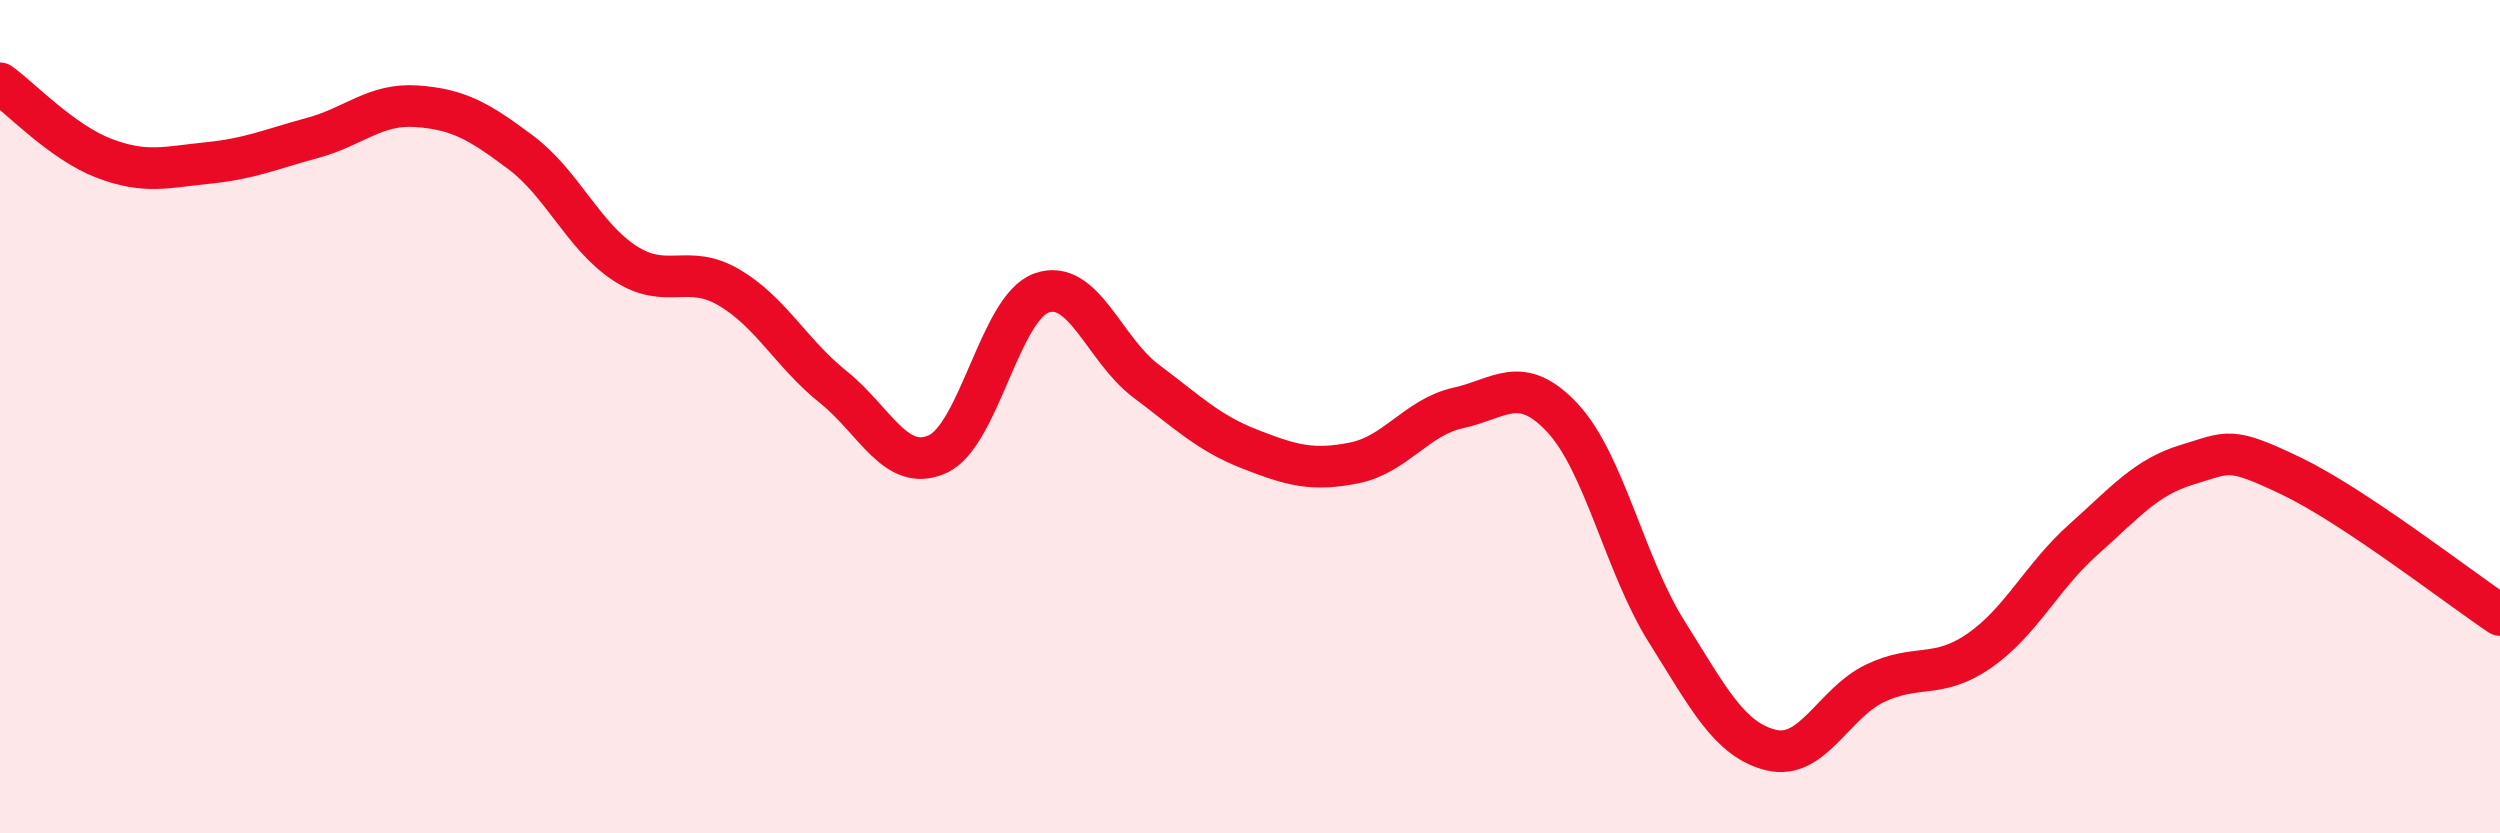
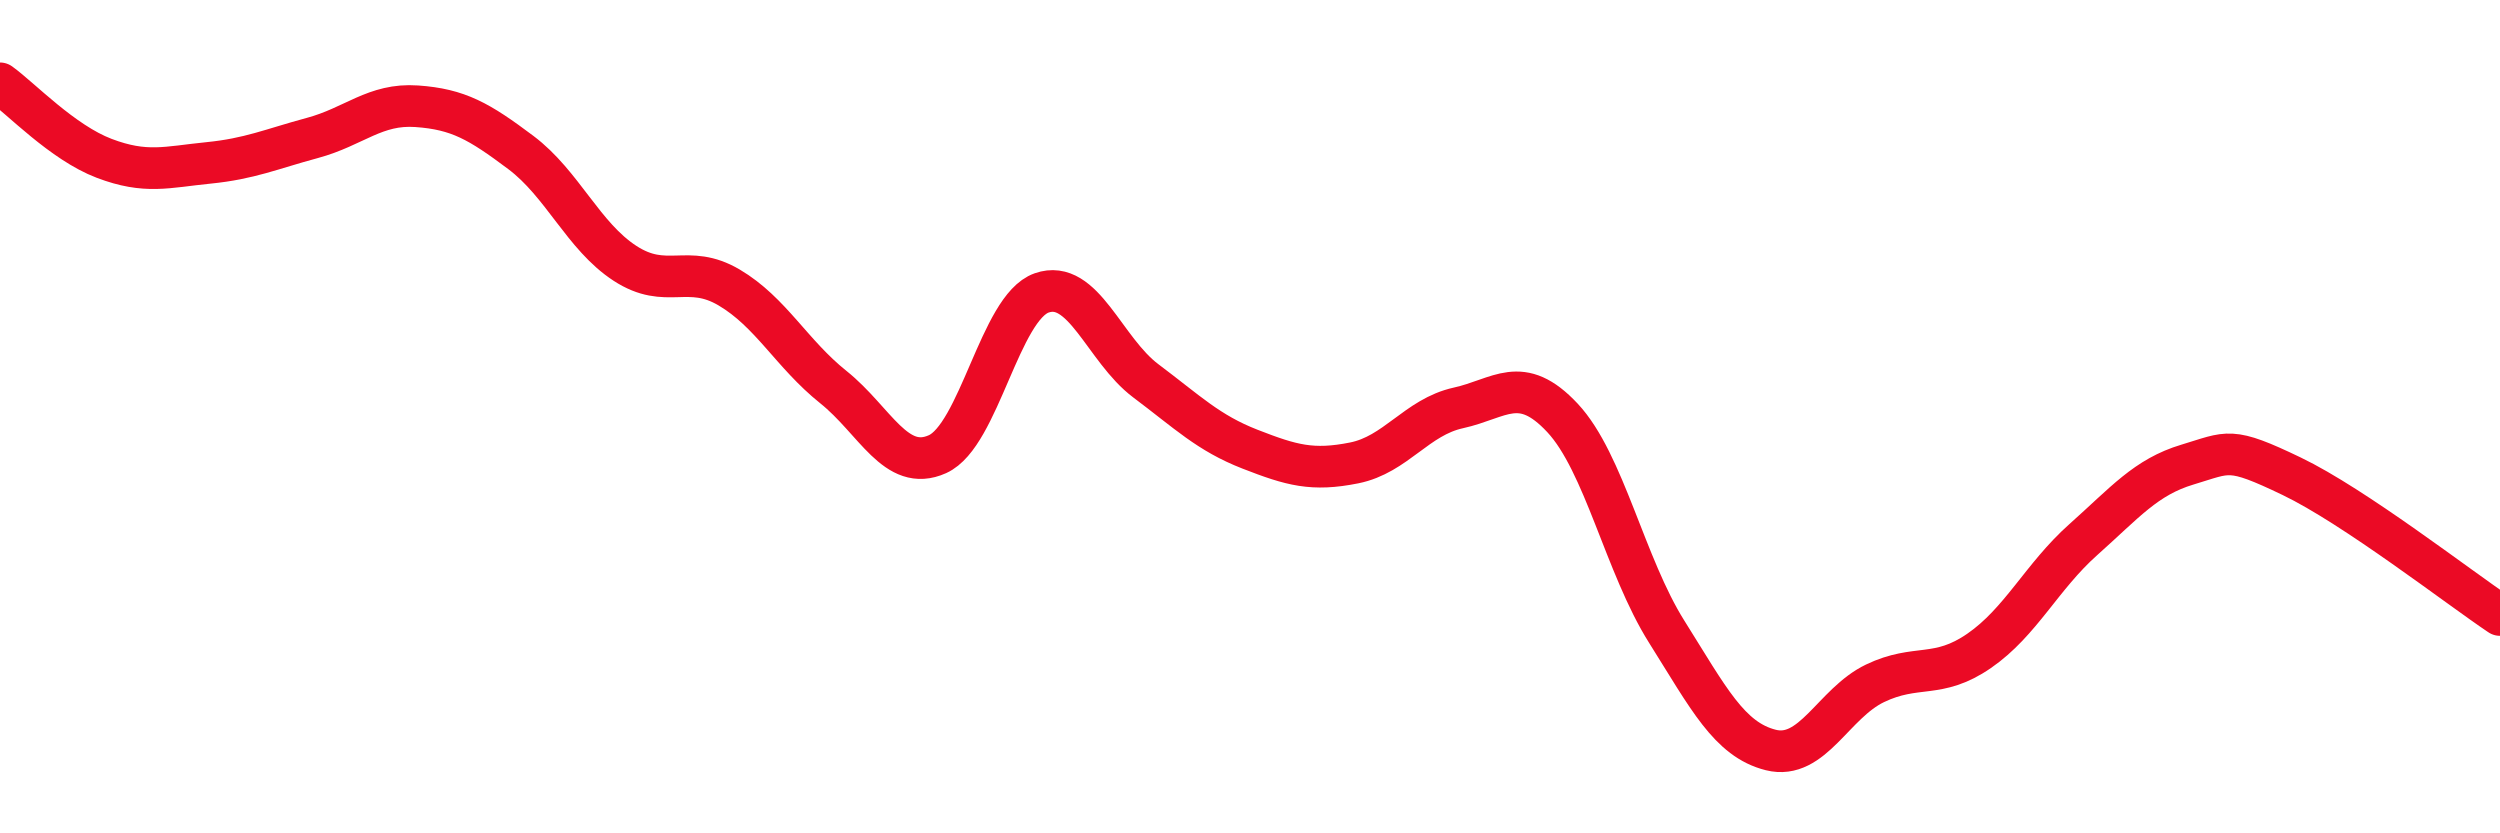
<svg xmlns="http://www.w3.org/2000/svg" width="60" height="20" viewBox="0 0 60 20">
-   <path d="M 0,2 C 0.5,2.36 1.5,3.42 2.5,3.8 C 3.5,4.18 4,4.01 5,3.91 C 6,3.81 6.5,3.58 7.5,3.31 C 8.5,3.04 9,2.48 10,2.55 C 11,2.62 11.5,2.91 12.5,3.66 C 13.5,4.41 14,5.67 15,6.32 C 16,6.97 16.5,6.31 17.5,6.9 C 18.5,7.49 19,8.49 20,9.29 C 21,10.09 21.5,11.35 22.5,10.9 C 23.5,10.45 24,7.38 25,7.03 C 26,6.68 26.5,8.39 27.5,9.14 C 28.5,9.89 29,10.39 30,10.78 C 31,11.17 31.5,11.31 32.5,11.11 C 33.5,10.91 34,10.01 35,9.79 C 36,9.57 36.5,8.96 37.5,10.03 C 38.5,11.1 39,13.57 40,15.16 C 41,16.75 41.5,17.75 42.5,18 C 43.5,18.25 44,16.88 45,16.4 C 46,15.92 46.5,16.31 47.5,15.62 C 48.5,14.93 49,13.84 50,12.95 C 51,12.06 51.5,11.45 52.5,11.15 C 53.5,10.85 53.5,10.71 55,11.43 C 56.5,12.15 59,14.09 60,14.76L60 20L0 20Z" fill="#EB0A25" opacity="0.1" stroke-linecap="round" stroke-linejoin="round" />
  <path d="M 0,2 C 0.5,2.36 1.5,3.42 2.5,3.8 C 3.5,4.18 4,4.01 5,3.91 C 6,3.81 6.5,3.58 7.5,3.31 C 8.5,3.04 9,2.48 10,2.55 C 11,2.62 11.5,2.91 12.5,3.66 C 13.5,4.41 14,5.67 15,6.32 C 16,6.97 16.5,6.31 17.5,6.9 C 18.5,7.49 19,8.49 20,9.29 C 21,10.09 21.5,11.35 22.5,10.9 C 23.5,10.45 24,7.38 25,7.03 C 26,6.68 26.5,8.39 27.5,9.14 C 28.5,9.89 29,10.39 30,10.78 C 31,11.17 31.5,11.31 32.5,11.11 C 33.5,10.91 34,10.01 35,9.79 C 36,9.57 36.5,8.96 37.5,10.03 C 38.5,11.1 39,13.57 40,15.16 C 41,16.75 41.5,17.75 42.5,18 C 43.5,18.25 44,16.88 45,16.4 C 46,15.92 46.5,16.31 47.5,15.62 C 48.5,14.93 49,13.84 50,12.95 C 51,12.06 51.5,11.45 52.5,11.15 C 53.5,10.85 53.5,10.71 55,11.43 C 56.5,12.15 59,14.09 60,14.76" stroke="#EB0A25" stroke-width="1" fill="none" stroke-linecap="round" stroke-linejoin="round" />
</svg>